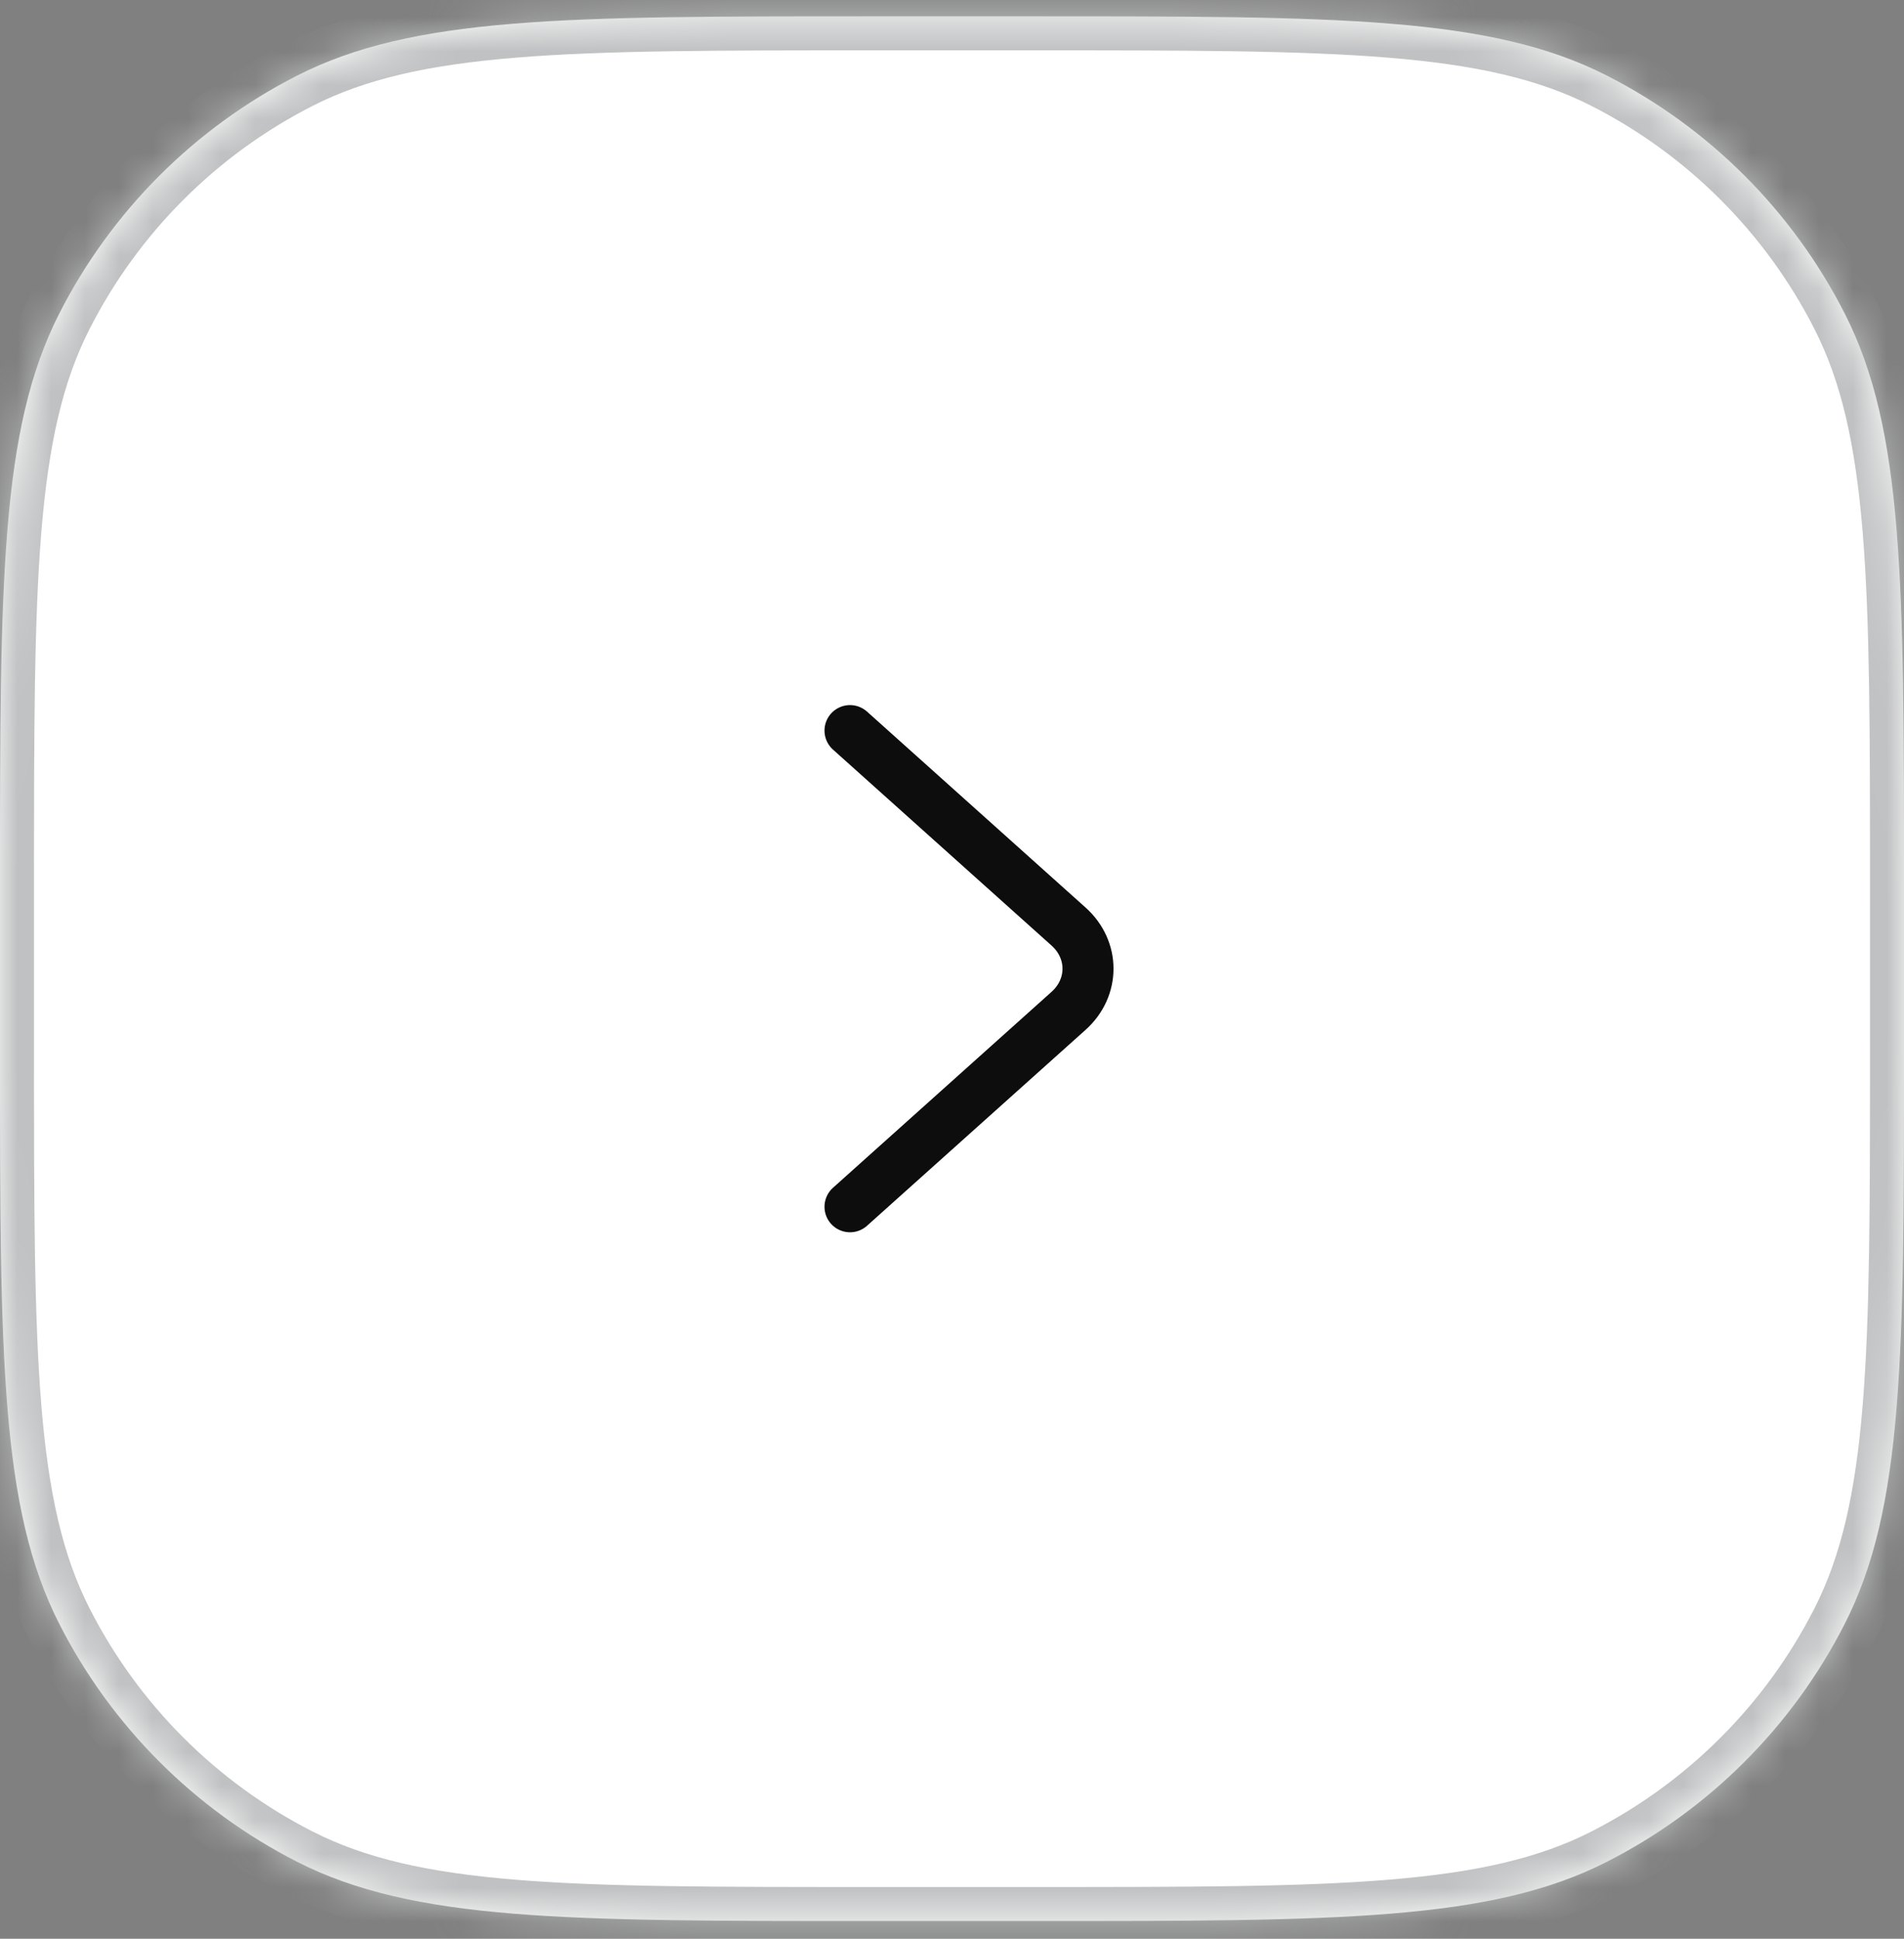
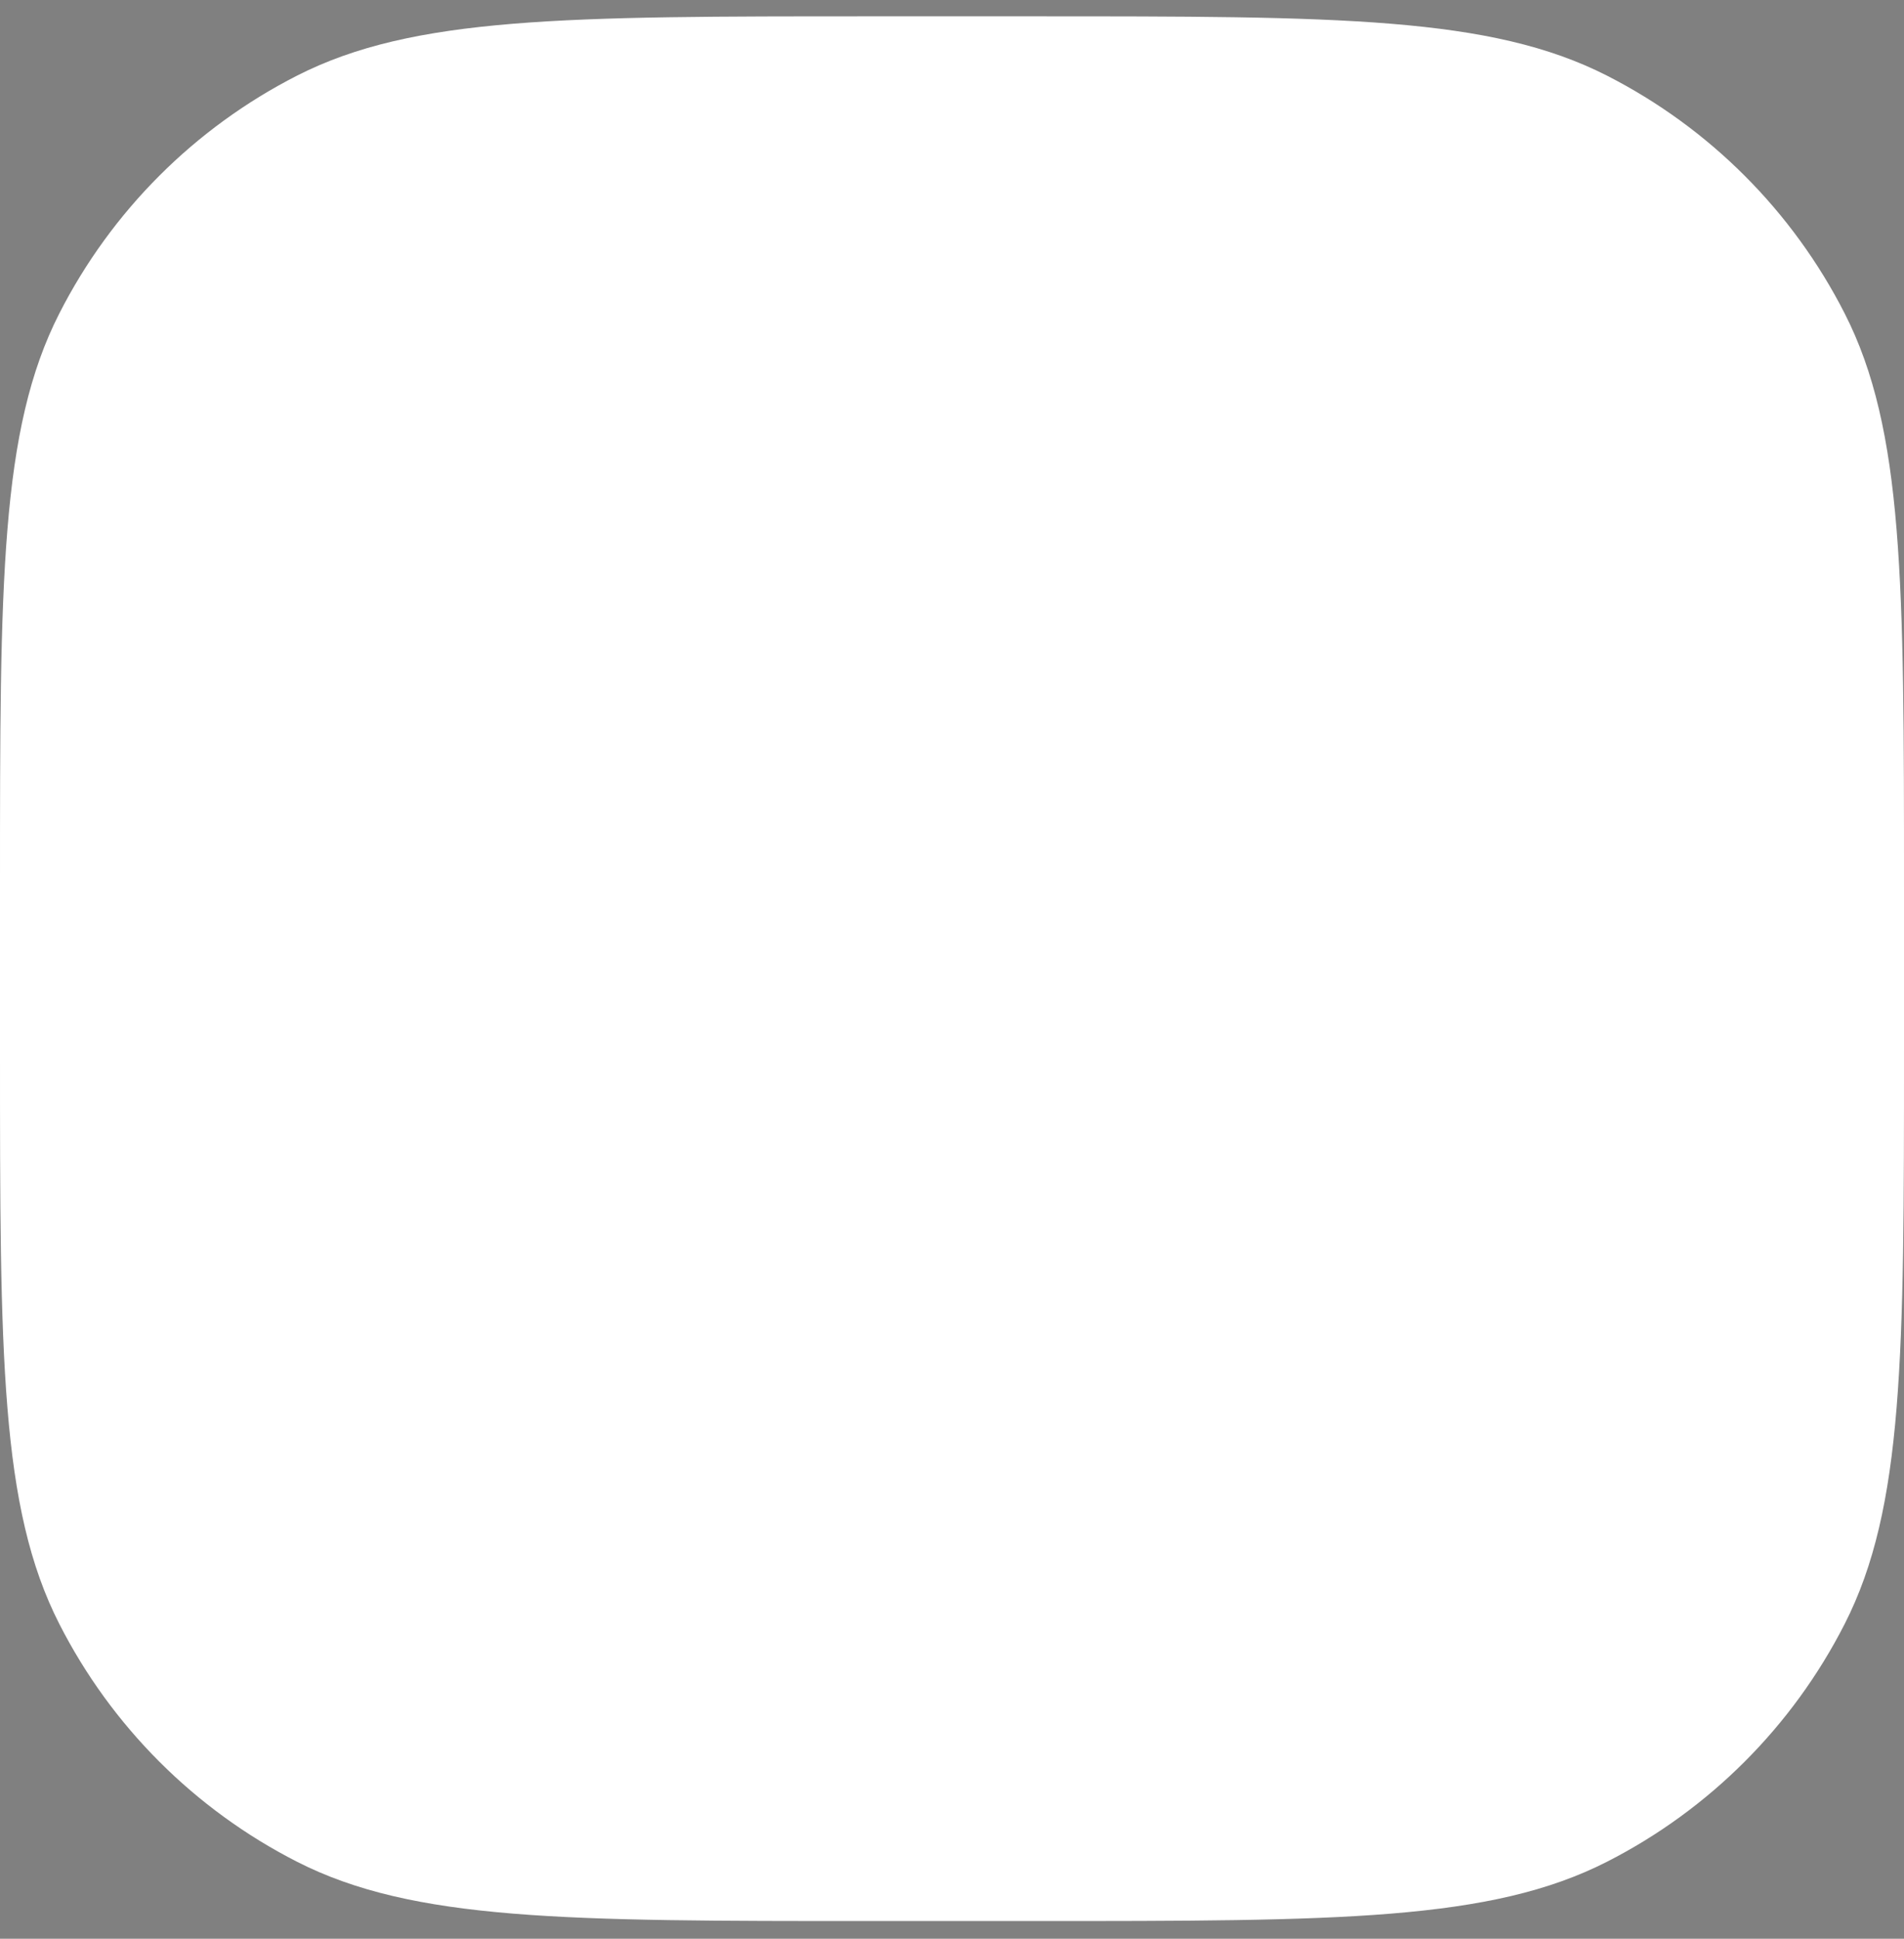
<svg xmlns="http://www.w3.org/2000/svg" width="56" height="57" viewBox="0 0 56 57" fill="none">
  <rect x="0" y="0" width="56" height="57" fill="#808080" stroke="none" />
  <mask id="path-1-inside-1_0_3431" fill="white">
-     <path d="M0 26.081C0 17.12 0 12.639 1.744 9.217C3.278 6.206 5.726 3.758 8.736 2.224C12.159 0.48 16.639 0.48 25.6 0.48H30.4C39.361 0.48 43.841 0.48 47.264 2.224C50.274 3.758 52.722 6.206 54.256 9.217C56 12.639 56 17.12 56 26.081V30.881C56 39.841 56 44.322 54.256 47.744C52.722 50.755 50.274 53.203 47.264 54.737C43.841 56.48 39.361 56.48 30.4 56.48H25.6C16.639 56.48 12.159 56.48 8.736 54.737C5.726 53.203 3.278 50.755 1.744 47.744C0 44.322 0 39.841 0 30.881V26.081Z" />
-   </mask>
+     </mask>
  <path d="M0 26.081C0 17.12 0 12.639 1.744 9.217C3.278 6.206 5.726 3.758 8.736 2.224C12.159 0.48 16.639 0.48 25.6 0.48H30.4C39.361 0.48 43.841 0.48 47.264 2.224C50.274 3.758 52.722 6.206 54.256 9.217C56 12.639 56 17.12 56 26.081V30.881C56 39.841 56 44.322 54.256 47.744C52.722 50.755 50.274 53.203 47.264 54.737C43.841 56.48 39.361 56.48 30.4 56.48H25.6C16.639 56.48 12.159 56.48 8.736 54.737C5.726 53.203 3.278 50.755 1.744 47.744C0 44.322 0 39.841 0 30.881V26.081Z" fill="white" />
-   <path d="M8.736 54.737L8.282 55.628L8.736 54.737ZM54.256 47.744L53.365 47.29L54.256 47.744ZM47.264 54.737L46.81 53.846L47.264 54.737ZM47.264 2.224L46.81 3.115L47.264 2.224ZM54.256 9.217L55.147 8.763L54.256 9.217ZM8.736 2.224L8.282 1.333L8.736 2.224ZM1.744 9.217L0.853 8.763L1.744 9.217ZM25.6 1.48H30.4V-0.52H25.6V1.48ZM55 26.081V30.881H57V26.081H55ZM30.4 55.48H25.6V57.48H30.4V55.48ZM1 30.881V26.081H-1V30.881H1ZM25.6 55.48C21.103 55.48 17.791 55.48 15.173 55.266C12.566 55.053 10.737 54.634 9.19 53.846L8.282 55.628C10.158 56.583 12.28 57.036 15.01 57.259C17.728 57.481 21.136 57.48 25.6 57.48V55.48ZM-1 30.881C-1 35.344 -1.001 38.752 -0.779 41.471C-0.556 44.2 -0.103 46.322 0.853 48.198L2.635 47.29C1.847 45.743 1.428 43.914 1.215 41.308C1.001 38.69 1 35.377 1 30.881H-1ZM9.19 53.846C6.368 52.407 4.073 50.113 2.635 47.29L0.853 48.198C2.483 51.397 5.083 53.998 8.282 55.628L9.19 53.846ZM55 30.881C55 35.377 54.999 38.69 54.785 41.308C54.572 43.914 54.153 45.743 53.365 47.29L55.147 48.198C56.103 46.322 56.556 44.2 56.779 41.471C57.001 38.752 57 35.344 57 30.881H55ZM30.4 57.48C34.864 57.48 38.272 57.481 40.99 57.259C43.72 57.036 45.842 56.583 47.718 55.628L46.81 53.846C45.263 54.634 43.434 55.053 40.827 55.266C38.209 55.48 34.897 55.48 30.4 55.48V57.48ZM53.365 47.29C51.927 50.113 49.632 52.407 46.81 53.846L47.718 55.628C50.917 53.998 53.517 51.397 55.147 48.198L53.365 47.29ZM30.4 1.48C34.897 1.48 38.209 1.481 40.827 1.695C43.434 1.908 45.263 2.327 46.81 3.115L47.718 1.333C45.842 0.378 43.72 -0.075 40.99 -0.298C38.272 -0.52 34.864 -0.52 30.4 -0.52V1.48ZM57 26.081C57 21.617 57.001 18.209 56.779 15.49C56.556 12.76 56.103 10.638 55.147 8.763L53.365 9.671C54.153 11.217 54.572 13.047 54.785 15.653C54.999 18.271 55 21.584 55 26.081H57ZM46.81 3.115C49.632 4.553 51.927 6.848 53.365 9.671L55.147 8.763C53.517 5.564 50.917 2.963 47.718 1.333L46.81 3.115ZM25.6 -0.52C21.136 -0.52 17.728 -0.52 15.01 -0.298C12.28 -0.075 10.158 0.378 8.282 1.333L9.19 3.115C10.737 2.327 12.566 1.908 15.173 1.695C17.791 1.481 21.103 1.48 25.6 1.48V-0.52ZM1 26.081C1 21.584 1.001 18.271 1.215 15.653C1.428 13.047 1.847 11.217 2.635 9.671L0.853 8.763C-0.103 10.638 -0.556 12.76 -0.779 15.49C-1.001 18.209 -1 21.617 -1 26.081H1ZM8.282 1.333C5.083 2.963 2.483 5.564 0.853 8.763L2.635 9.671C4.073 6.848 6.368 4.553 9.19 3.115L8.282 1.333Z" fill="#C0C1C2" mask="url(#path-1-inside-1_0_3431)" />
-   <path d="M25 35.48L31.43 29.718C32.19 29.037 32.19 27.924 31.43 27.243L25 21.48" stroke="#0D0D0D" stroke-width="1.5" stroke-miterlimit="10" stroke-linecap="round" stroke-linejoin="round" />
</svg>